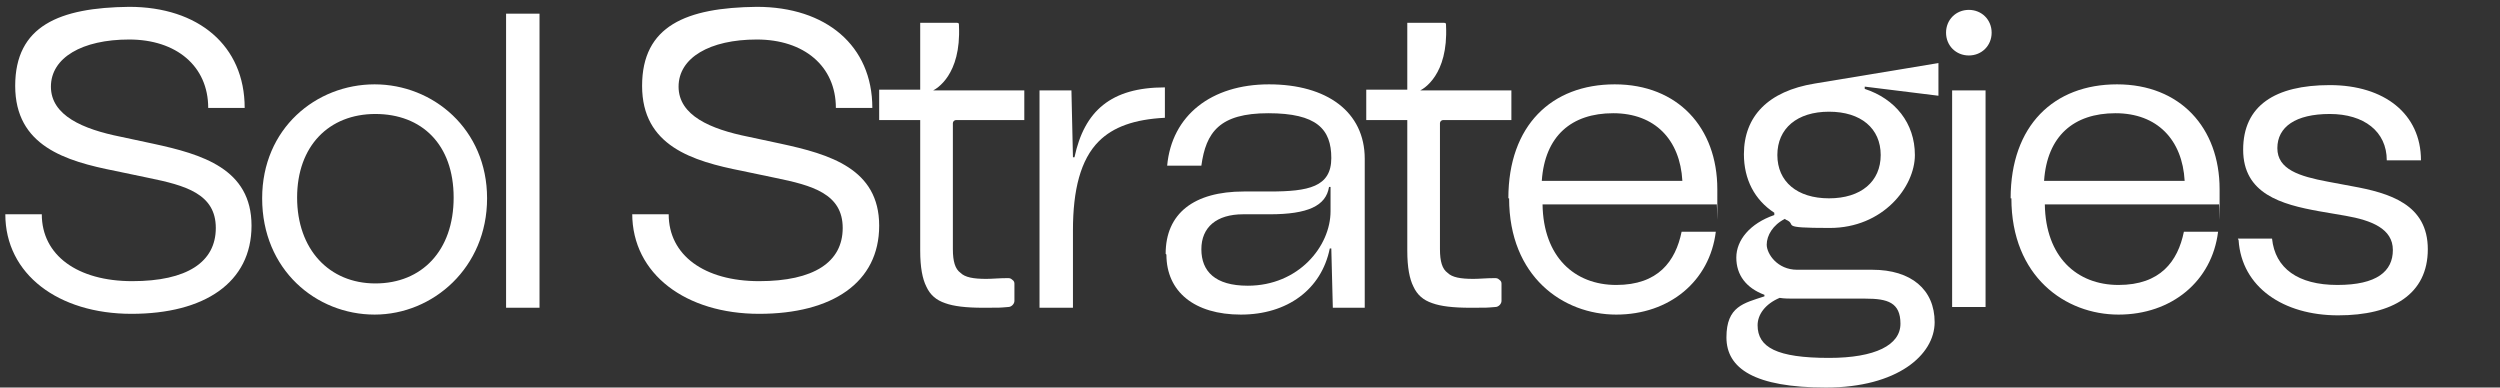
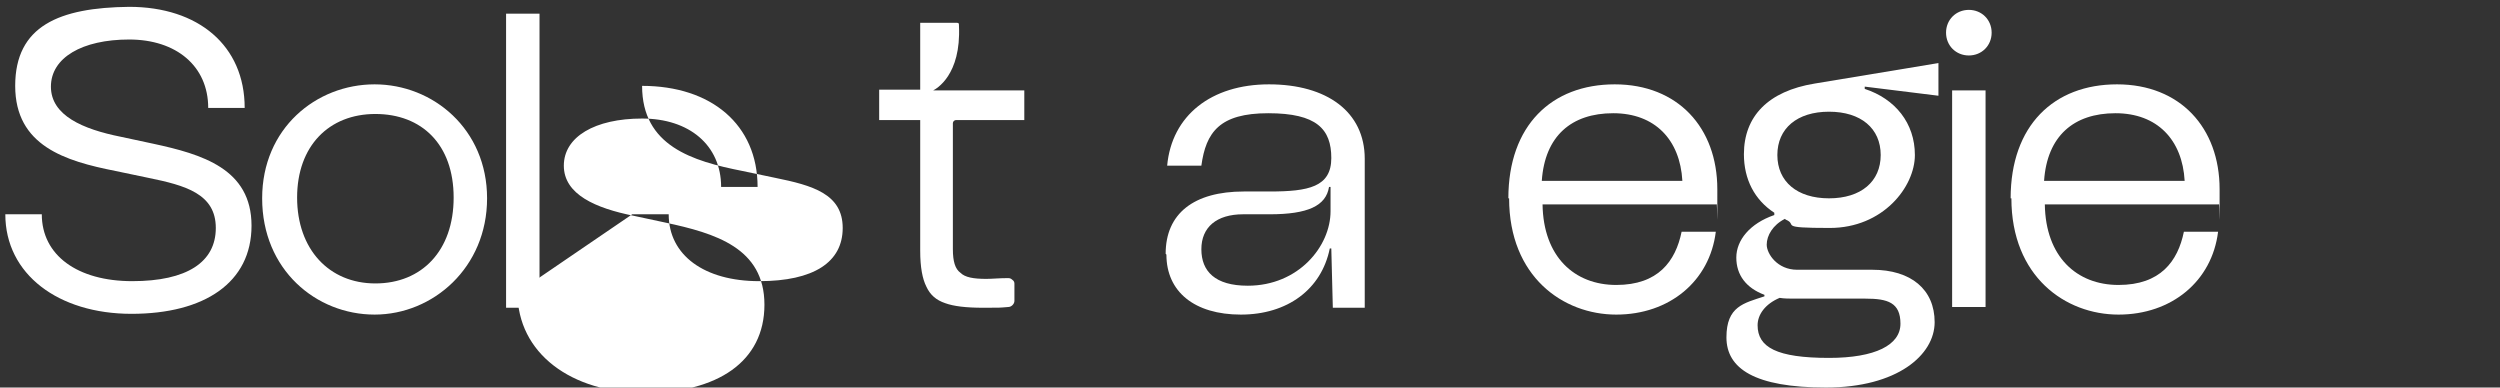
<svg xmlns="http://www.w3.org/2000/svg" version="1.1" viewBox="0 0 329 51">
  <rect x="0" y="0" width="329" height="51" fill="#333333" stroke="none" />
  <defs>
    <style>
      .cls-1 {
        fill: #fff;
      }
    </style>
  </defs>
  <g>
    <g id="Capa_1">
      <path class="cls-1" d="M.7,28.2h4.8c0,5.4,4.7,8.8,11.9,8.8s11-2.5,11-7-4-5.6-8.9-6.6l-4.3-.9c-6.6-1.3-13.2-3.3-13.2-11.2S7.8,1,17,.9c9.1,0,15.2,5.1,15.2,13.3h-4.8c0-5.5-4.2-9-10.4-9s-10.3,2.4-10.3,6.2,4.2,5.6,9.2,6.6l4.2.9c6.5,1.4,13,3.3,13,10.8s-6.2,11.6-15.8,11.6S.7,36.1.7,28.2h0Z" />
      <path class="cls-1" d="M34.5,26.1c0-9.2,7.1-15,14.8-15s14.8,5.9,14.8,15-7.1,15.3-14.8,15.3-14.8-5.9-14.8-15.3ZM49.4,37.3c6.1,0,10.3-4.3,10.3-11.3s-4.2-11-10.3-11-10.3,4.2-10.3,11,4.2,11.3,10.3,11.3Z" />
      <path class="cls-1" d="M71,1.8v38.7h-4.4V1.8h4.4Z" />
-       <path class="cls-1" d="M198.9,11.9s-11.6,0-11.9,0c-.1,0-.1,0-.1,0h0c0,0,0,0,0,0,.4-.2,3.7-2,3.4-8.5,0-.3,0-.4-.3-.4h0c-1.5,0-2.8,0-4.5,0h0c-.2,0-.3,0-.3,0,0,0,0,.2,0,.3,0,2,0,8.5,0,8.5h0c0,0-5.4,0-5.4,0v4h5.4s0,10.7,0,14.1h0c0,0,0,0,0,0v3.1c0,2.2.3,3.7.8,4.7.5,1.1,1.3,1.8,2.5,2.2,1.1.4,2.7.6,5,.6s2.1,0,3.3-.1c.4,0,.8-.4.8-.8v-2.2c0-.2,0-.4-.3-.6-.2-.2-.4-.2-.6-.2-1.1,0-2,.1-2.8.1-1.7,0-2.8-.2-3.4-.8-.7-.5-1-1.5-1-3.1v-2.8h0c0-5.1,0-12.1,0-13.8,0-.2.2-.4.4-.4h2c2.2,0,7,0,7,0v-4h0Z" />
-       <path class="cls-1" d="M83.2,28.2h4.8c0,5.4,4.7,8.8,11.9,8.8s11-2.5,11-7-4-5.6-8.9-6.6l-4.3-.9c-6.6-1.3-13.2-3.3-13.2-11.2S90.3,1,99.6.9c9.1,0,15.2,5.1,15.2,13.3h-4.8c0-5.5-4.2-9-10.4-9s-10.3,2.4-10.3,6.2,4.2,5.6,9.2,6.6l4.2.9c6.5,1.4,13,3.3,13,10.8s-6.2,11.6-15.8,11.6-16.7-5.2-16.7-13.2h0Z" />
-       <path class="cls-1" d="M136.8,11.9h4.2l.2,8.8h.2c1.3-6.1,4.8-9.2,11.9-9.2v4c-4,.2-6.8,1.2-8.7,3.1-2.4,2.4-3.4,6.4-3.4,11.7v10.2h-4.4V11.9Z" />
+       <path class="cls-1" d="M83.2,28.2h4.8c0,5.4,4.7,8.8,11.9,8.8s11-2.5,11-7-4-5.6-8.9-6.6l-4.3-.9c-6.6-1.3-13.2-3.3-13.2-11.2c9.1,0,15.2,5.1,15.2,13.3h-4.8c0-5.5-4.2-9-10.4-9s-10.3,2.4-10.3,6.2,4.2,5.6,9.2,6.6l4.2.9c6.5,1.4,13,3.3,13,10.8s-6.2,11.6-15.8,11.6-16.7-5.2-16.7-13.2h0Z" />
      <path class="cls-1" d="M153.4,33.4c0-5.3,3.7-8.2,10.3-8.2h3.4c5.1,0,8.1-.6,8.1-4.4s-1.9-5.9-8.3-5.9-8.2,2.5-8.8,6.9h-4.5c.6-6.6,5.8-10.7,13.4-10.7s12.6,3.6,12.6,9.8v19.6h-4.2l-.2-7.8h-.2c-1.1,5.4-5.6,8.7-11.7,8.7s-9.8-3-9.8-7.9h0ZM164.2,37.6c6.7,0,10.9-5.2,10.9-9.8v-3.2h-.2c-.4,2.5-2.8,3.6-7.8,3.6h-3.5c-3.5,0-5.5,1.7-5.5,4.6s1.8,4.8,6.1,4.8Z" />
      <path class="cls-1" d="M198.5,26.1c0-9.6,5.7-15,14-15s13.5,5.7,13.5,13.8,0,1.3-.1,2h-22.9c.1,6.9,4.2,10.6,9.7,10.6s7.8-3.1,8.6-7h4.5c-.8,6.5-6.1,10.9-13.1,10.9s-14.1-5-14.1-15.3h0ZM221.4,23.8c-.3-5.4-3.6-8.9-9.1-8.9s-9,3-9.4,8.9h18.5Z" />
      <path class="cls-1" d="M234.9,28.8c-1.6.8-2.4,2.2-2.4,3.4s1.4,3.3,4,3.3h9.9c5.1,0,8.2,2.6,8.2,6.9s-4.9,8.6-14.3,8.6-13.1-2.5-13.1-6.6,2.3-4.5,5-5.4v-.2c-2.4-.9-3.7-2.6-3.7-4.9s1.8-4.5,5-5.6v-.3c-2.6-1.7-4-4.4-4-7.7,0-5,3.2-8.3,9.3-9.3l16.3-2.7v4.3l-9.7-1.2v.3c4,1.3,6.6,4.5,6.6,8.7s-4.2,9.6-11.2,9.6-4.1-.4-5.8-1.1h0ZM240.7,47.1c6.1,0,9.4-1.7,9.4-4.5s-1.7-3.3-4.6-3.3h-9.3c-.7,0-1.4,0-2-.1-1.9.8-2.9,2.2-2.9,3.6,0,2.9,2.5,4.3,9.4,4.3h0ZM240.7,26.1c4.2,0,6.8-2.2,6.8-5.7s-2.6-5.7-6.8-5.7-6.8,2.2-6.8,5.7,2.6,5.7,6.8,5.7Z" />
      <path class="cls-1" d="M259.1,1.3c1.7,0,3,1.3,3,3s-1.3,3-3,3-3-1.3-3-3,1.3-3,3-3ZM261.3,11.9v28.5h-4.4V11.9h4.4Z" />
      <path class="cls-1" d="M134.8,11.9s-11.6,0-11.9,0c-.1,0-.1,0-.1,0h0c0,0,0,0,0,0,.4-.2,3.7-2,3.4-8.5,0-.3,0-.4-.3-.4h0c-1.5,0-2.8,0-4.5,0h0c-.2,0-.3,0-.3,0,0,0,0,.2,0,.3,0,2,0,8.5,0,8.5h0c0,0-5.4,0-5.4,0v4h5.4s0,10.7,0,14.1h0c0,0,0,0,0,0v3.1c0,2.2.3,3.7.8,4.7.5,1.1,1.3,1.8,2.5,2.2,1.1.4,2.7.6,5,.6s2.1,0,3.3-.1c.4,0,.8-.4.8-.8v-2.2c0-.2,0-.4-.3-.6-.2-.2-.4-.2-.6-.2-1.1,0-2,.1-2.8.1-1.7,0-2.8-.2-3.4-.8-.7-.5-1-1.5-1-3.1v-2.8h0c0-5.1,0-12.1,0-13.8,0-.2.2-.4.4-.4h2c2.2,0,7,0,7,0v-4h0Z" />
      <path class="cls-1" d="M264.6,26.1c0-9.6,5.7-15,14-15s13.5,5.7,13.5,13.8,0,1.3-.1,2h-22.9c.1,6.9,4.2,10.6,9.7,10.6s7.8-3.1,8.6-7h4.5c-.8,6.5-6.1,10.9-13.1,10.9s-14.1-5-14.1-15.3h0ZM287.5,23.8c-.3-5.4-3.6-8.9-9.1-8.9s-9,3-9.4,8.9h18.5Z" />
-       <path class="cls-1" d="M294.5,31.4h4.5c.4,3.9,3.4,6.1,8.6,6.1s7.3-1.8,7.3-4.6-2.8-3.9-6.2-4.5l-3.5-.6c-5-.9-10-2.3-10-8.1s4.2-8.5,11.4-8.5,12,3.8,12,9.9h-4.5c0-3.8-3-6.1-7.5-6.1s-6.9,1.7-6.9,4.5,2.9,3.7,6.6,4.4l3.2.6c5,.9,10,2.4,10,8.3s-4.6,8.7-11.8,8.7-12.7-3.7-13.1-9.9Z" />
    </g>
  </g>
</svg>